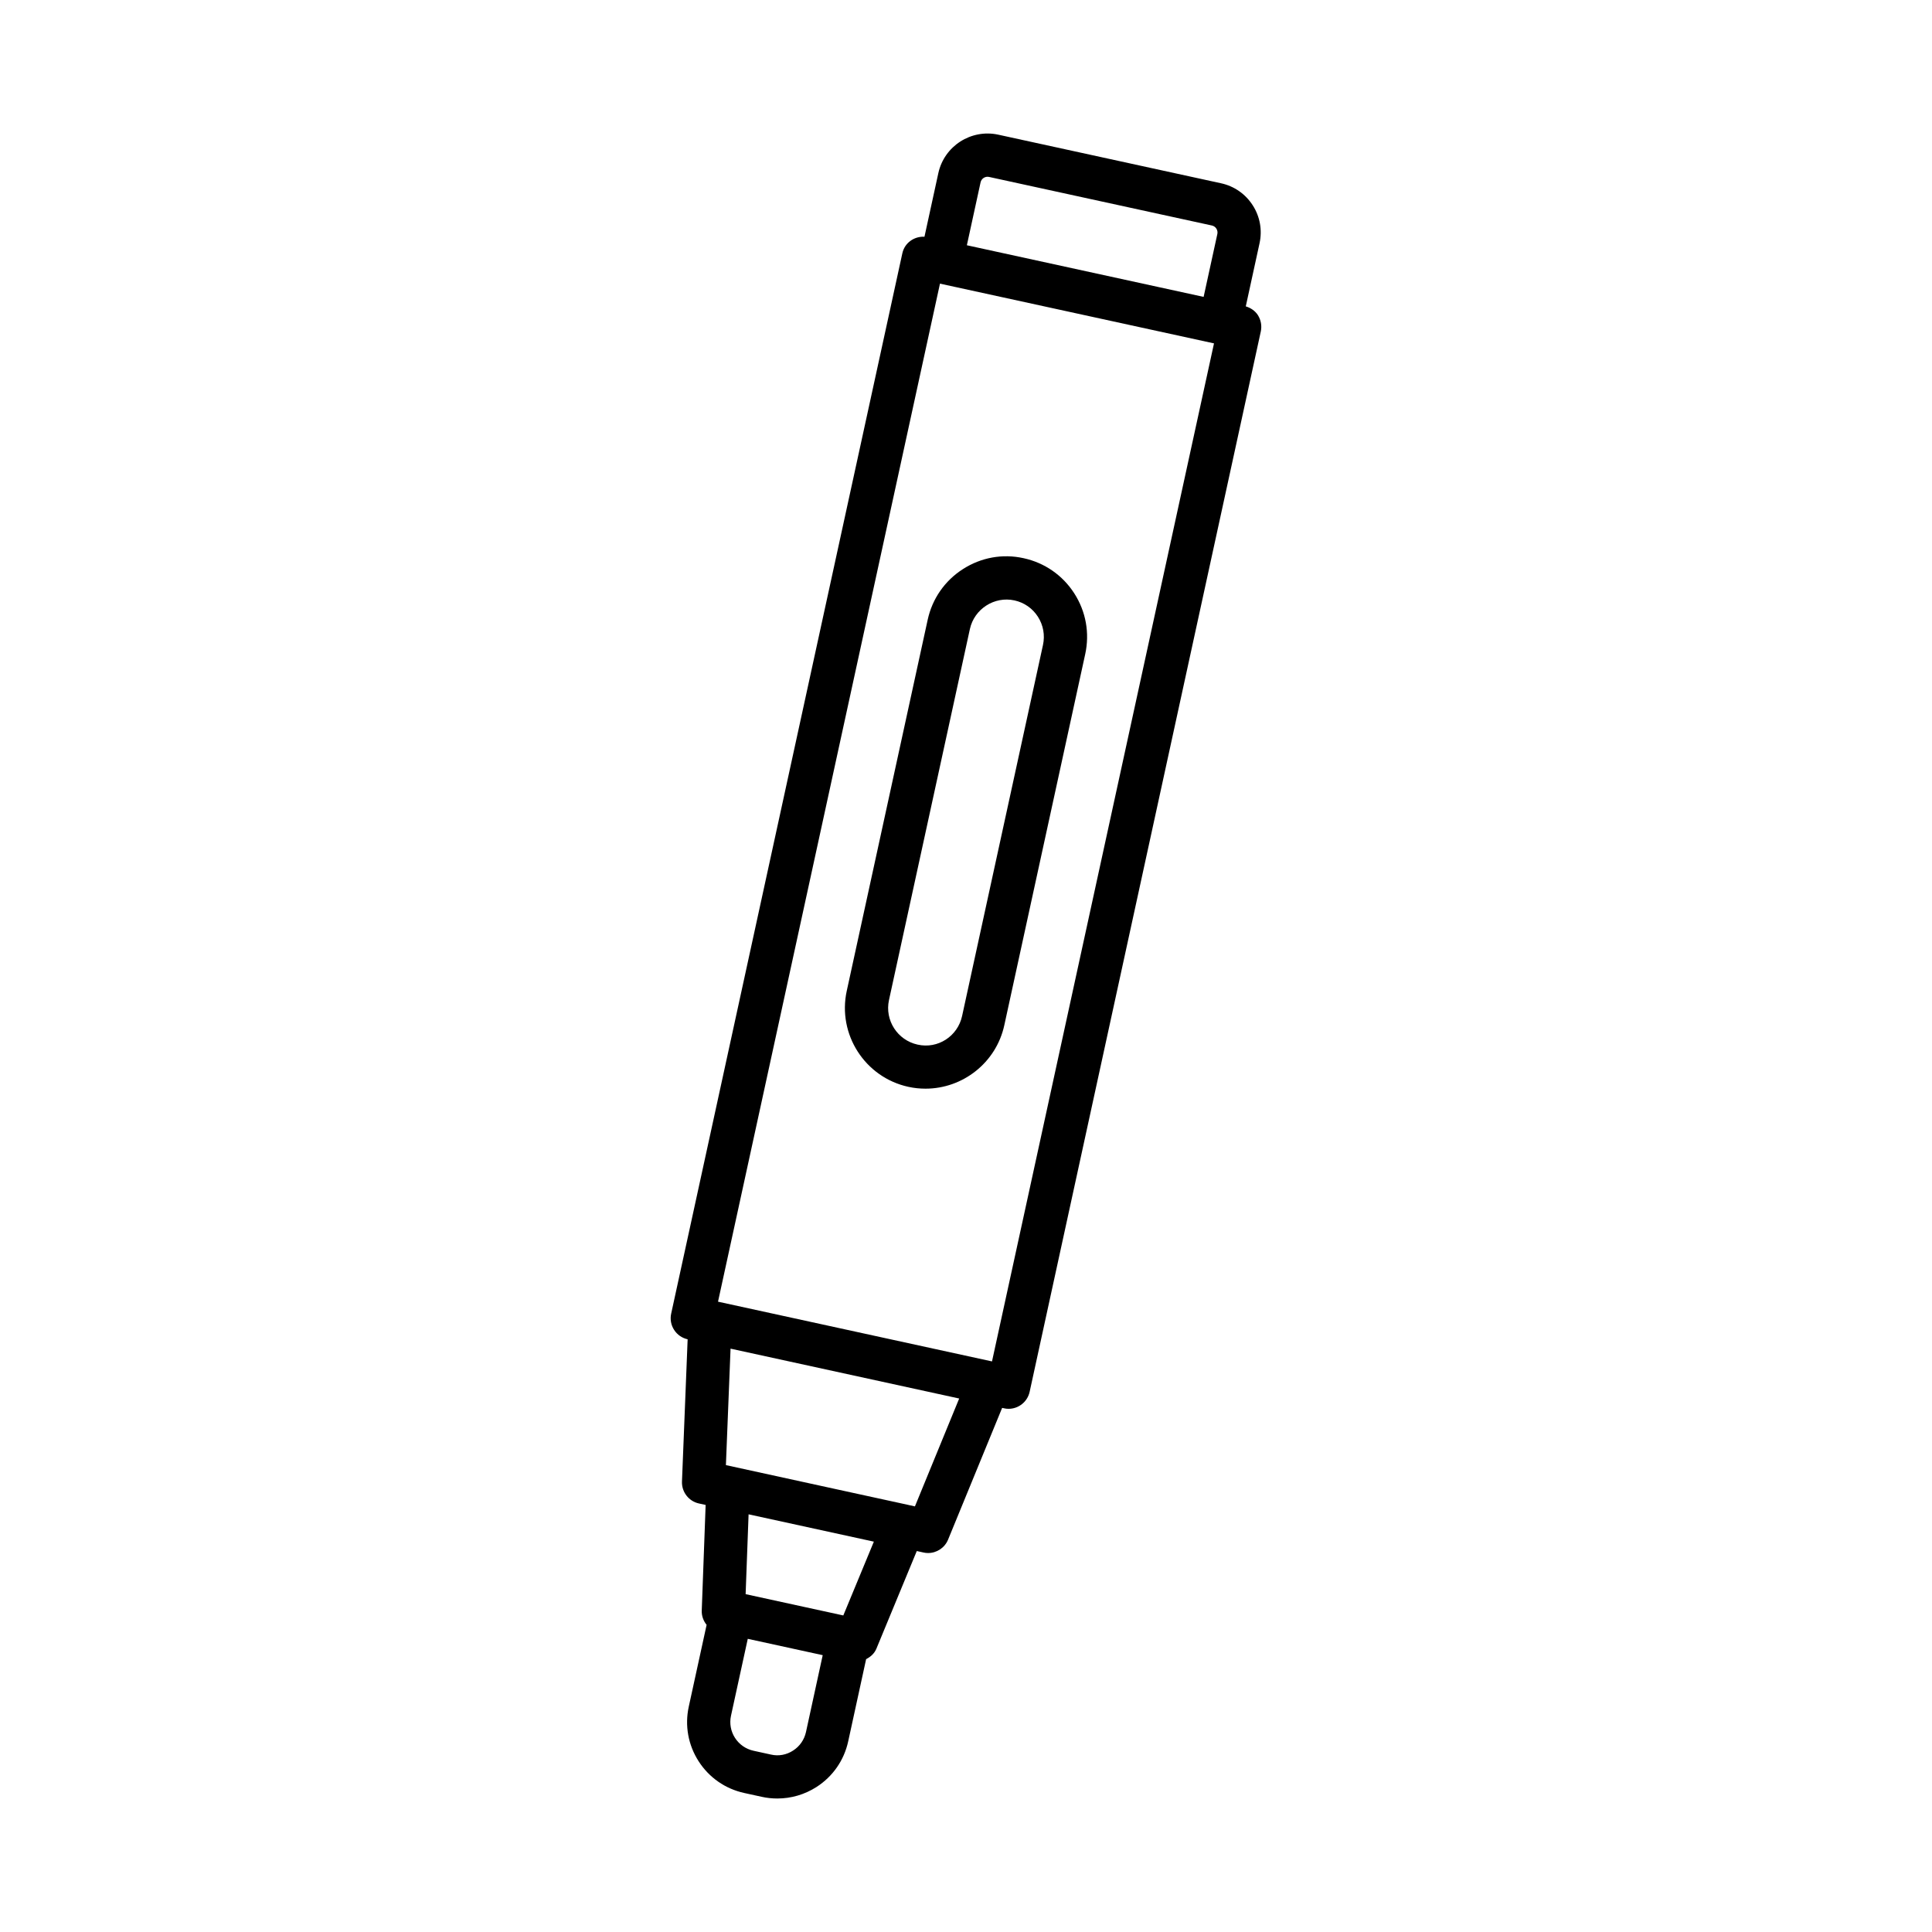
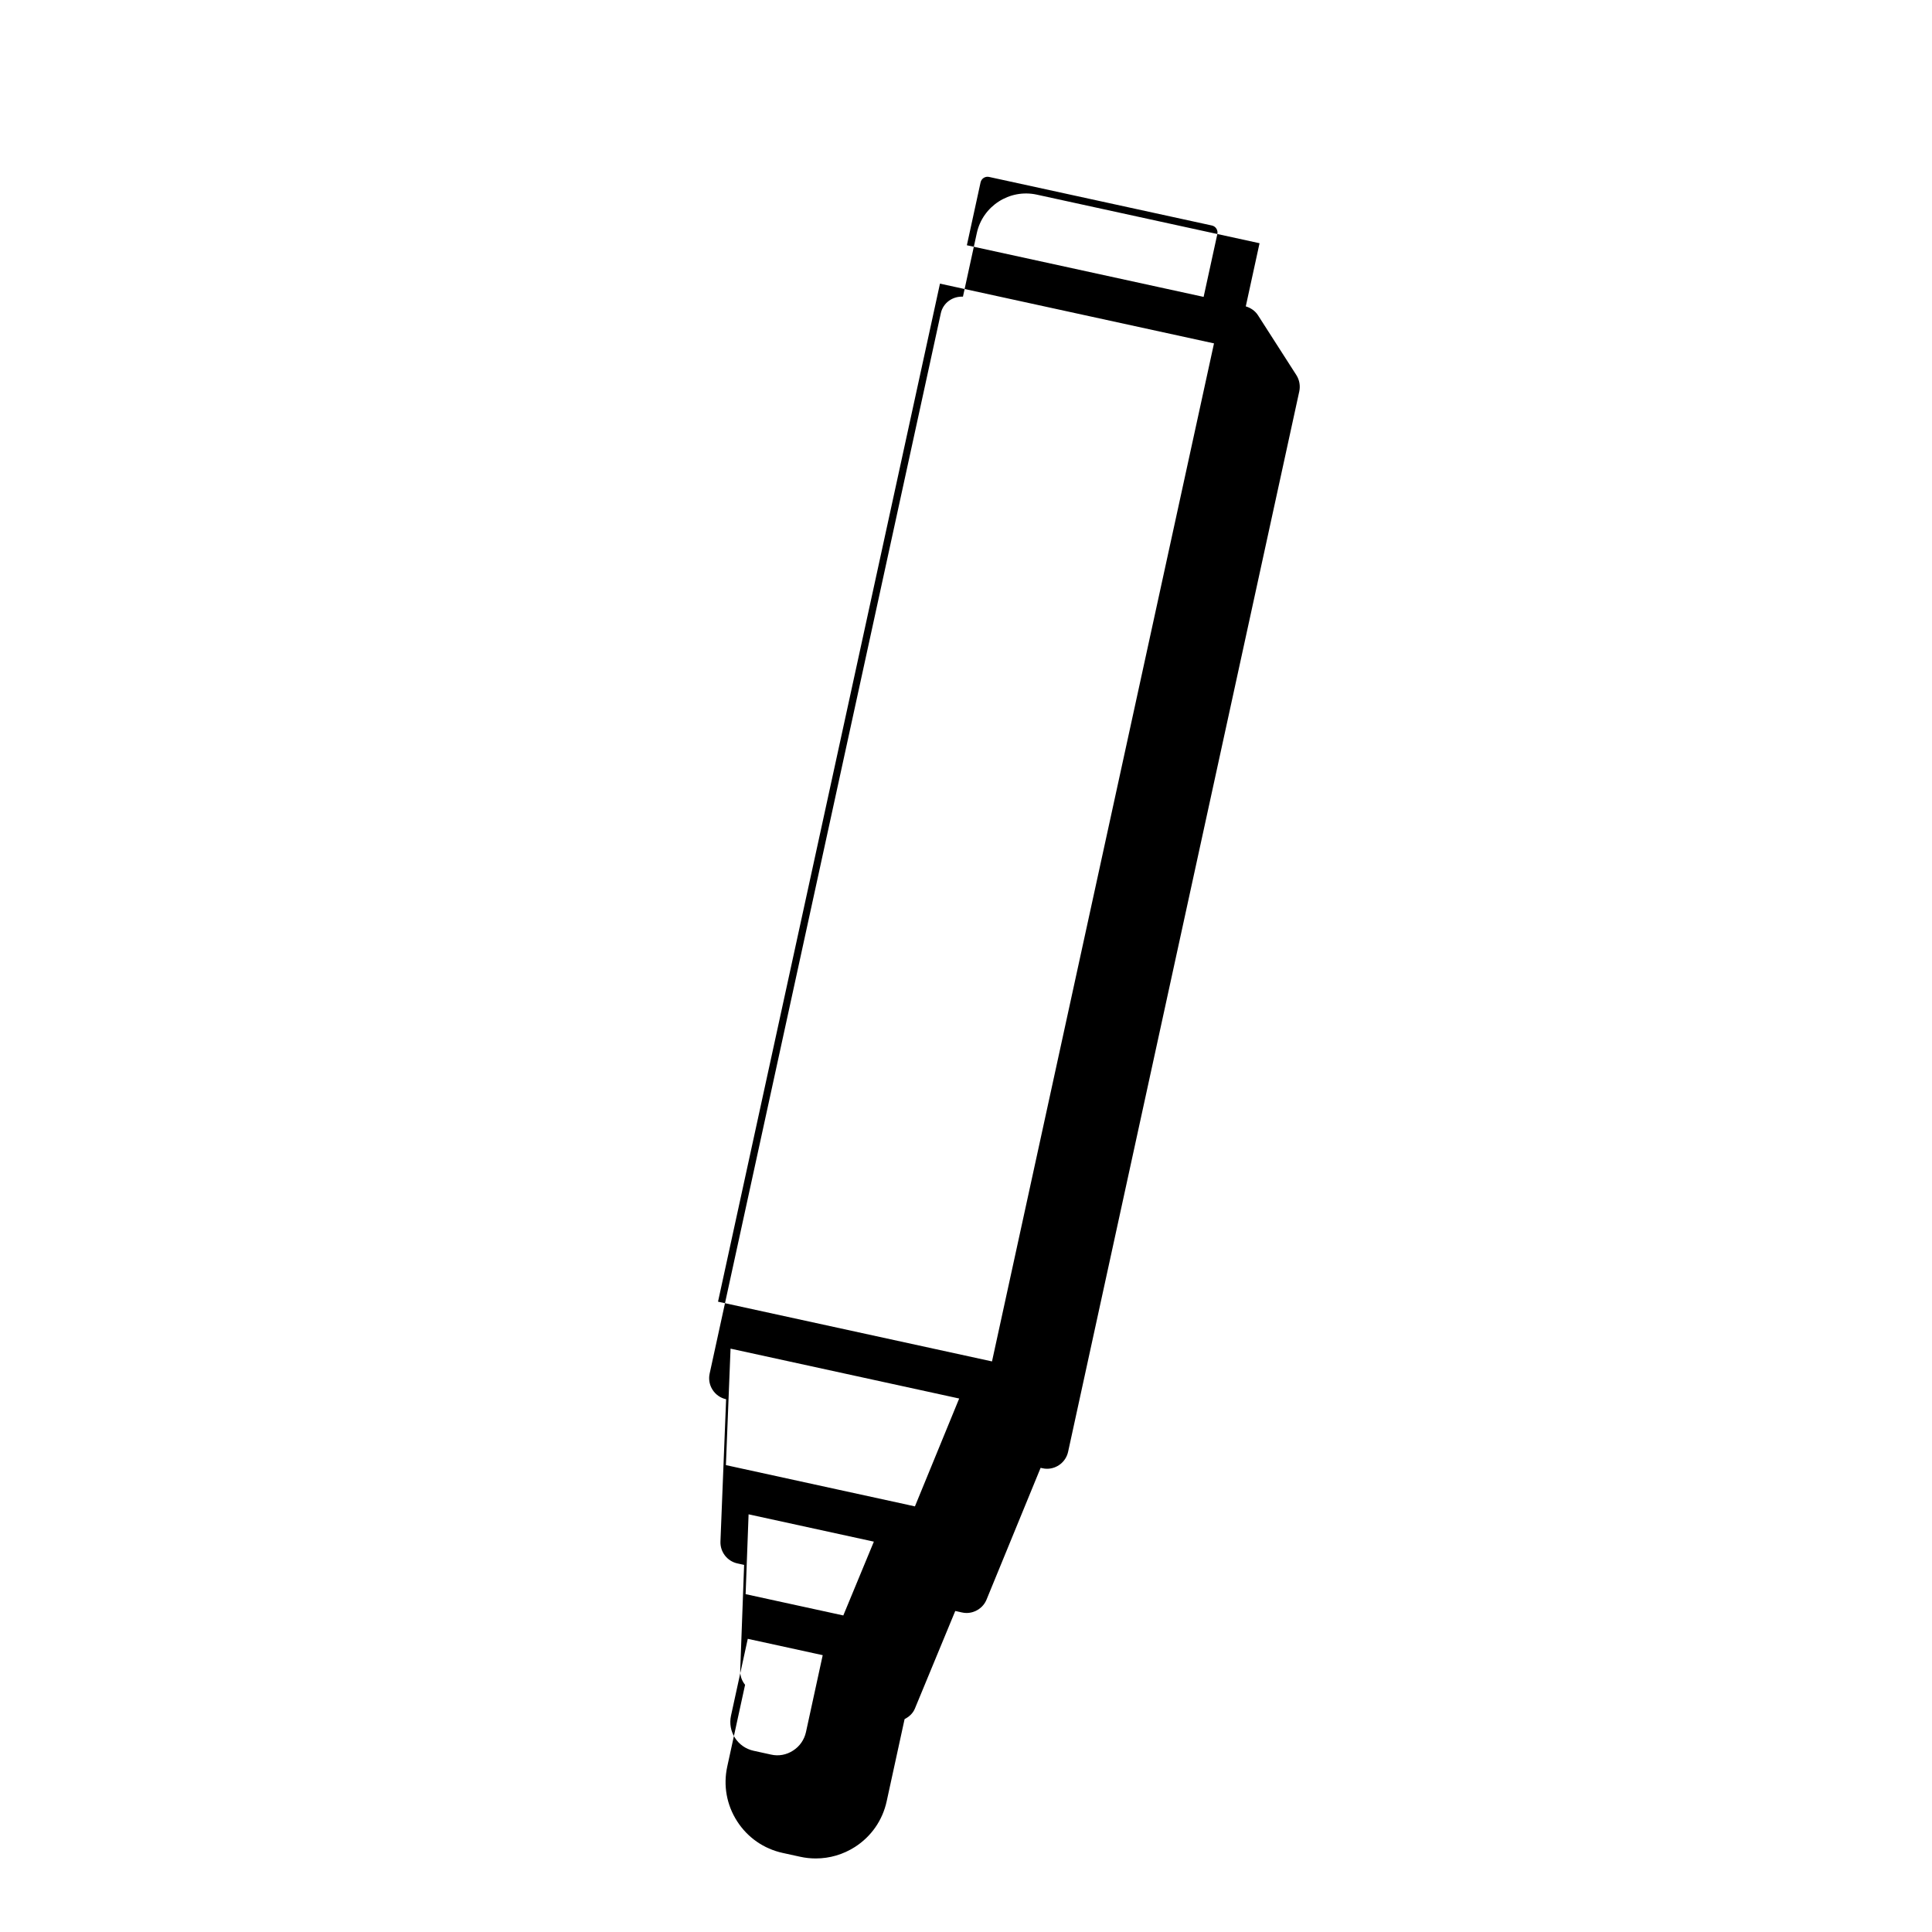
<svg xmlns="http://www.w3.org/2000/svg" fill="#000000" width="800px" height="800px" version="1.1" viewBox="144 144 512 512">
  <g>
-     <path d="m477.36 227.52c-0.746-1.152-1.91-1.934-3.215-2.328l3.648-16.734c0.754-3.481 0.125-7.047-1.805-10.047-1.93-3.008-4.91-5.082-8.391-5.84l-59.043-12.879c-7.203-1.566-14.328 3.016-15.887 10.203l-3.672 16.84c-2.723-0.137-5.262 1.621-5.863 4.387l-61.262 281c-0.328 1.48-0.051 3.035 0.777 4.309 0.816 1.281 2.106 2.172 3.586 2.496l-1.5 37.695c-0.105 2.769 1.789 5.231 4.504 5.816l1.766 0.387-1.031 28.004c-0.051 1.422 0.449 2.731 1.289 3.777l-4.723 21.648c-1.098 5.019-0.176 10.168 2.609 14.504 2.777 4.32 7.074 7.312 12.105 8.406l4.609 1.008c1.383 0.309 2.769 0.449 4.148 0.449 3.648 0 7.223-1.035 10.371-3.047 4.328-2.781 7.312-7.074 8.406-12.109l4.746-21.77c1.164-0.605 2.18-1.477 2.715-2.758l10.711-25.895 1.77 0.387c0.414 0.098 0.816 0.141 1.223 0.141 2.285 0 4.406-1.371 5.301-3.551l14.328-34.914 0.48 0.105c0.406 0.098 0.816 0.141 1.223 0.141 2.637 0 5-1.832 5.586-4.516l61.258-280.99c0.32-1.492 0.043-3.043-0.77-4.324zm-119.77 375.5c-0.449 2.027-1.656 3.777-3.406 4.894-1.754 1.145-3.84 1.539-5.879 1.062l-4.609-1.008c-2.043-0.449-3.789-1.664-4.918-3.414-1.125-1.75-1.496-3.832-1.055-5.875l4.445-20.375 17.621 3.844 2.238 0.488zm9.895-30.91-10.328-2.25-15.559-3.394 0.785-21.156 33.199 7.242zm18.98-28.902-1.734-0.379c-0.012-0.004-0.02-0.012-0.027-0.012l-19.066-4.156-29.266-6.391 1.23-30.863 60.59 13.215zm20.426-38.418-72.609-15.832 58.82-269.79 40.074 8.734 32.547 7.098zm56.082-282.11-12.051-2.629-50.691-11.055 3.629-16.656c0.223-1.02 1.211-1.676 2.258-1.449l59.051 12.871c1.02 0.223 1.664 1.238 1.441 2.258z" />
-     <path d="m415.27 291.93c-5.594-1.25-11.301-0.188-16.098 2.894-4.805 3.082-8.117 7.852-9.328 13.426l-21.445 98.34c-2.512 11.504 4.812 22.914 16.32 25.43h0.008c1.523 0.336 3.043 0.488 4.547 0.488 9.832 0 18.711-6.84 20.879-16.824l21.438-98.328c1.215-5.582 0.195-11.293-2.894-16.102-3.078-4.793-7.848-8.113-13.426-9.324zm5.133 22.984-21.438 98.34c-1.16 5.344-6.398 8.797-11.797 7.578-5.344-1.176-8.742-6.461-7.578-11.805l21.445-98.34c1.176-5.336 6.516-8.727 11.797-7.574 2.594 0.566 4.805 2.106 6.231 4.336 1.422 2.227 1.898 4.879 1.34 7.465z" />
+     <path d="m477.36 227.52c-0.746-1.152-1.91-1.934-3.215-2.328l3.648-16.734l-59.043-12.879c-7.203-1.566-14.328 3.016-15.887 10.203l-3.672 16.84c-2.723-0.137-5.262 1.621-5.863 4.387l-61.262 281c-0.328 1.48-0.051 3.035 0.777 4.309 0.816 1.281 2.106 2.172 3.586 2.496l-1.5 37.695c-0.105 2.769 1.789 5.231 4.504 5.816l1.766 0.387-1.031 28.004c-0.051 1.422 0.449 2.731 1.289 3.777l-4.723 21.648c-1.098 5.019-0.176 10.168 2.609 14.504 2.777 4.32 7.074 7.312 12.105 8.406l4.609 1.008c1.383 0.309 2.769 0.449 4.148 0.449 3.648 0 7.223-1.035 10.371-3.047 4.328-2.781 7.312-7.074 8.406-12.109l4.746-21.77c1.164-0.605 2.18-1.477 2.715-2.758l10.711-25.895 1.77 0.387c0.414 0.098 0.816 0.141 1.223 0.141 2.285 0 4.406-1.371 5.301-3.551l14.328-34.914 0.48 0.105c0.406 0.098 0.816 0.141 1.223 0.141 2.637 0 5-1.832 5.586-4.516l61.258-280.99c0.32-1.492 0.043-3.043-0.77-4.324zm-119.77 375.5c-0.449 2.027-1.656 3.777-3.406 4.894-1.754 1.145-3.84 1.539-5.879 1.062l-4.609-1.008c-2.043-0.449-3.789-1.664-4.918-3.414-1.125-1.75-1.496-3.832-1.055-5.875l4.445-20.375 17.621 3.844 2.238 0.488zm9.895-30.91-10.328-2.25-15.559-3.394 0.785-21.156 33.199 7.242zm18.98-28.902-1.734-0.379c-0.012-0.004-0.02-0.012-0.027-0.012l-19.066-4.156-29.266-6.391 1.23-30.863 60.59 13.215zm20.426-38.418-72.609-15.832 58.82-269.79 40.074 8.734 32.547 7.098zm56.082-282.11-12.051-2.629-50.691-11.055 3.629-16.656c0.223-1.02 1.211-1.676 2.258-1.449l59.051 12.871c1.02 0.223 1.664 1.238 1.441 2.258z" />
  </g>
</svg>